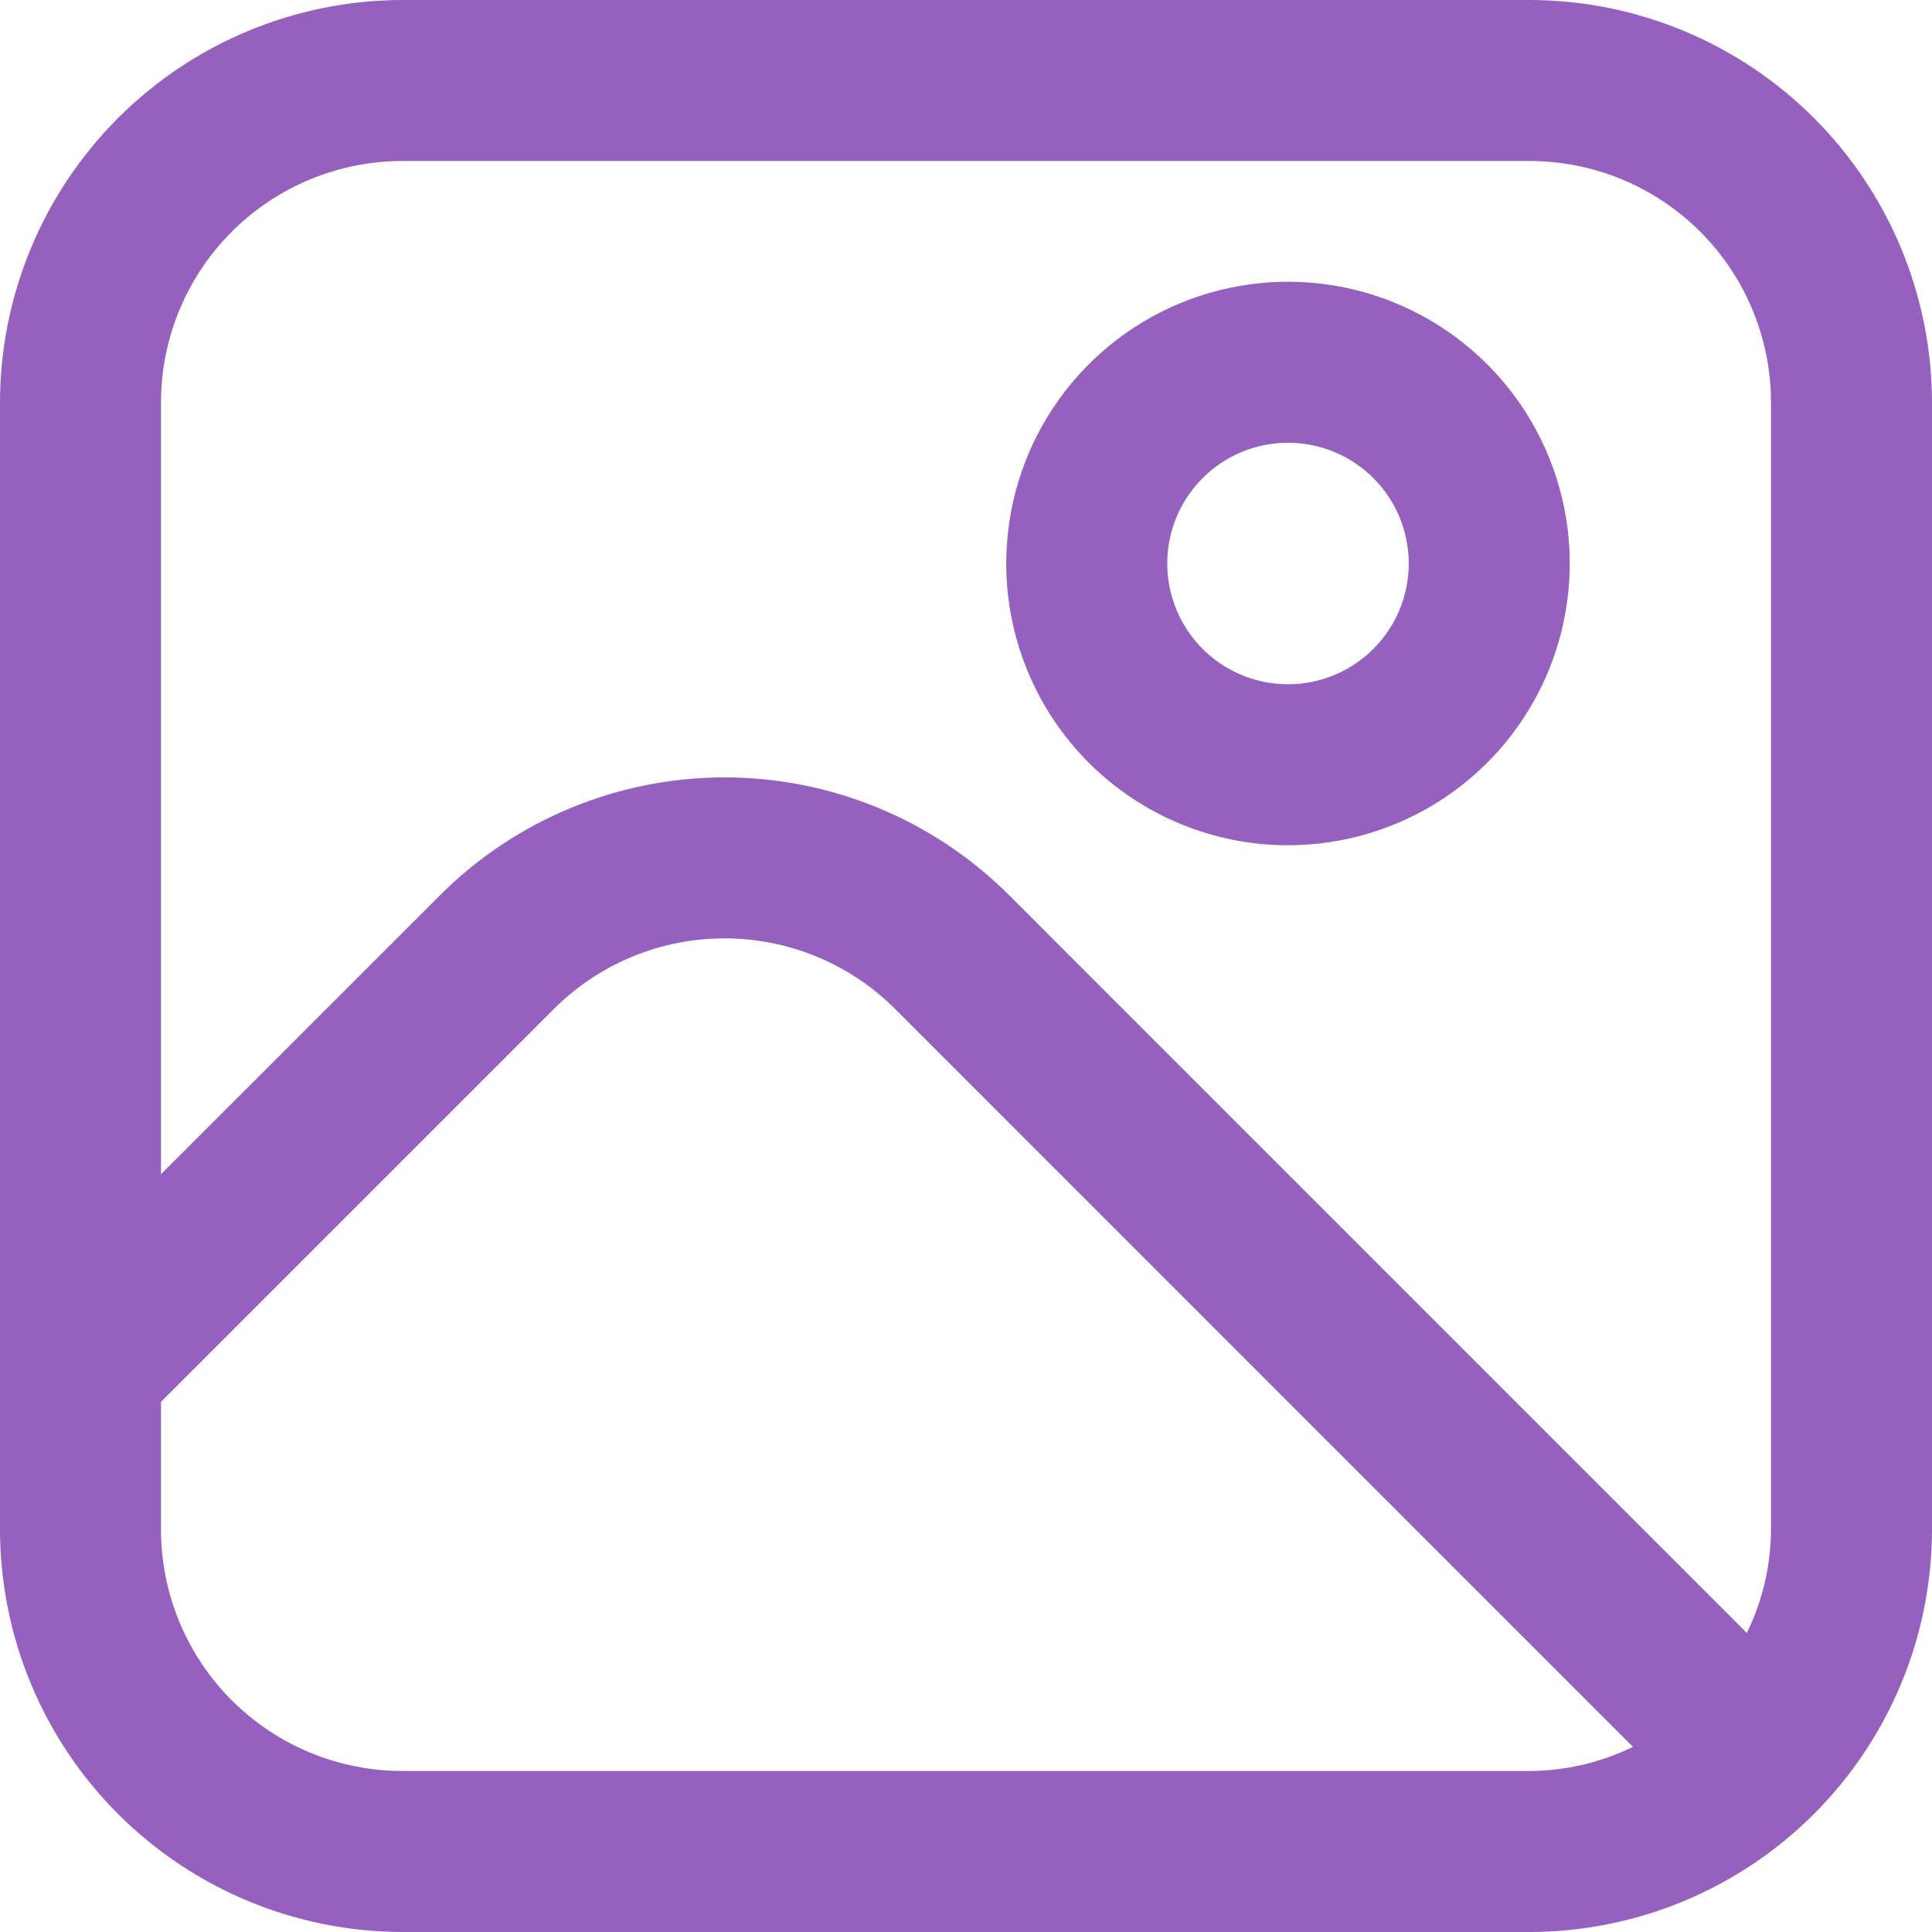
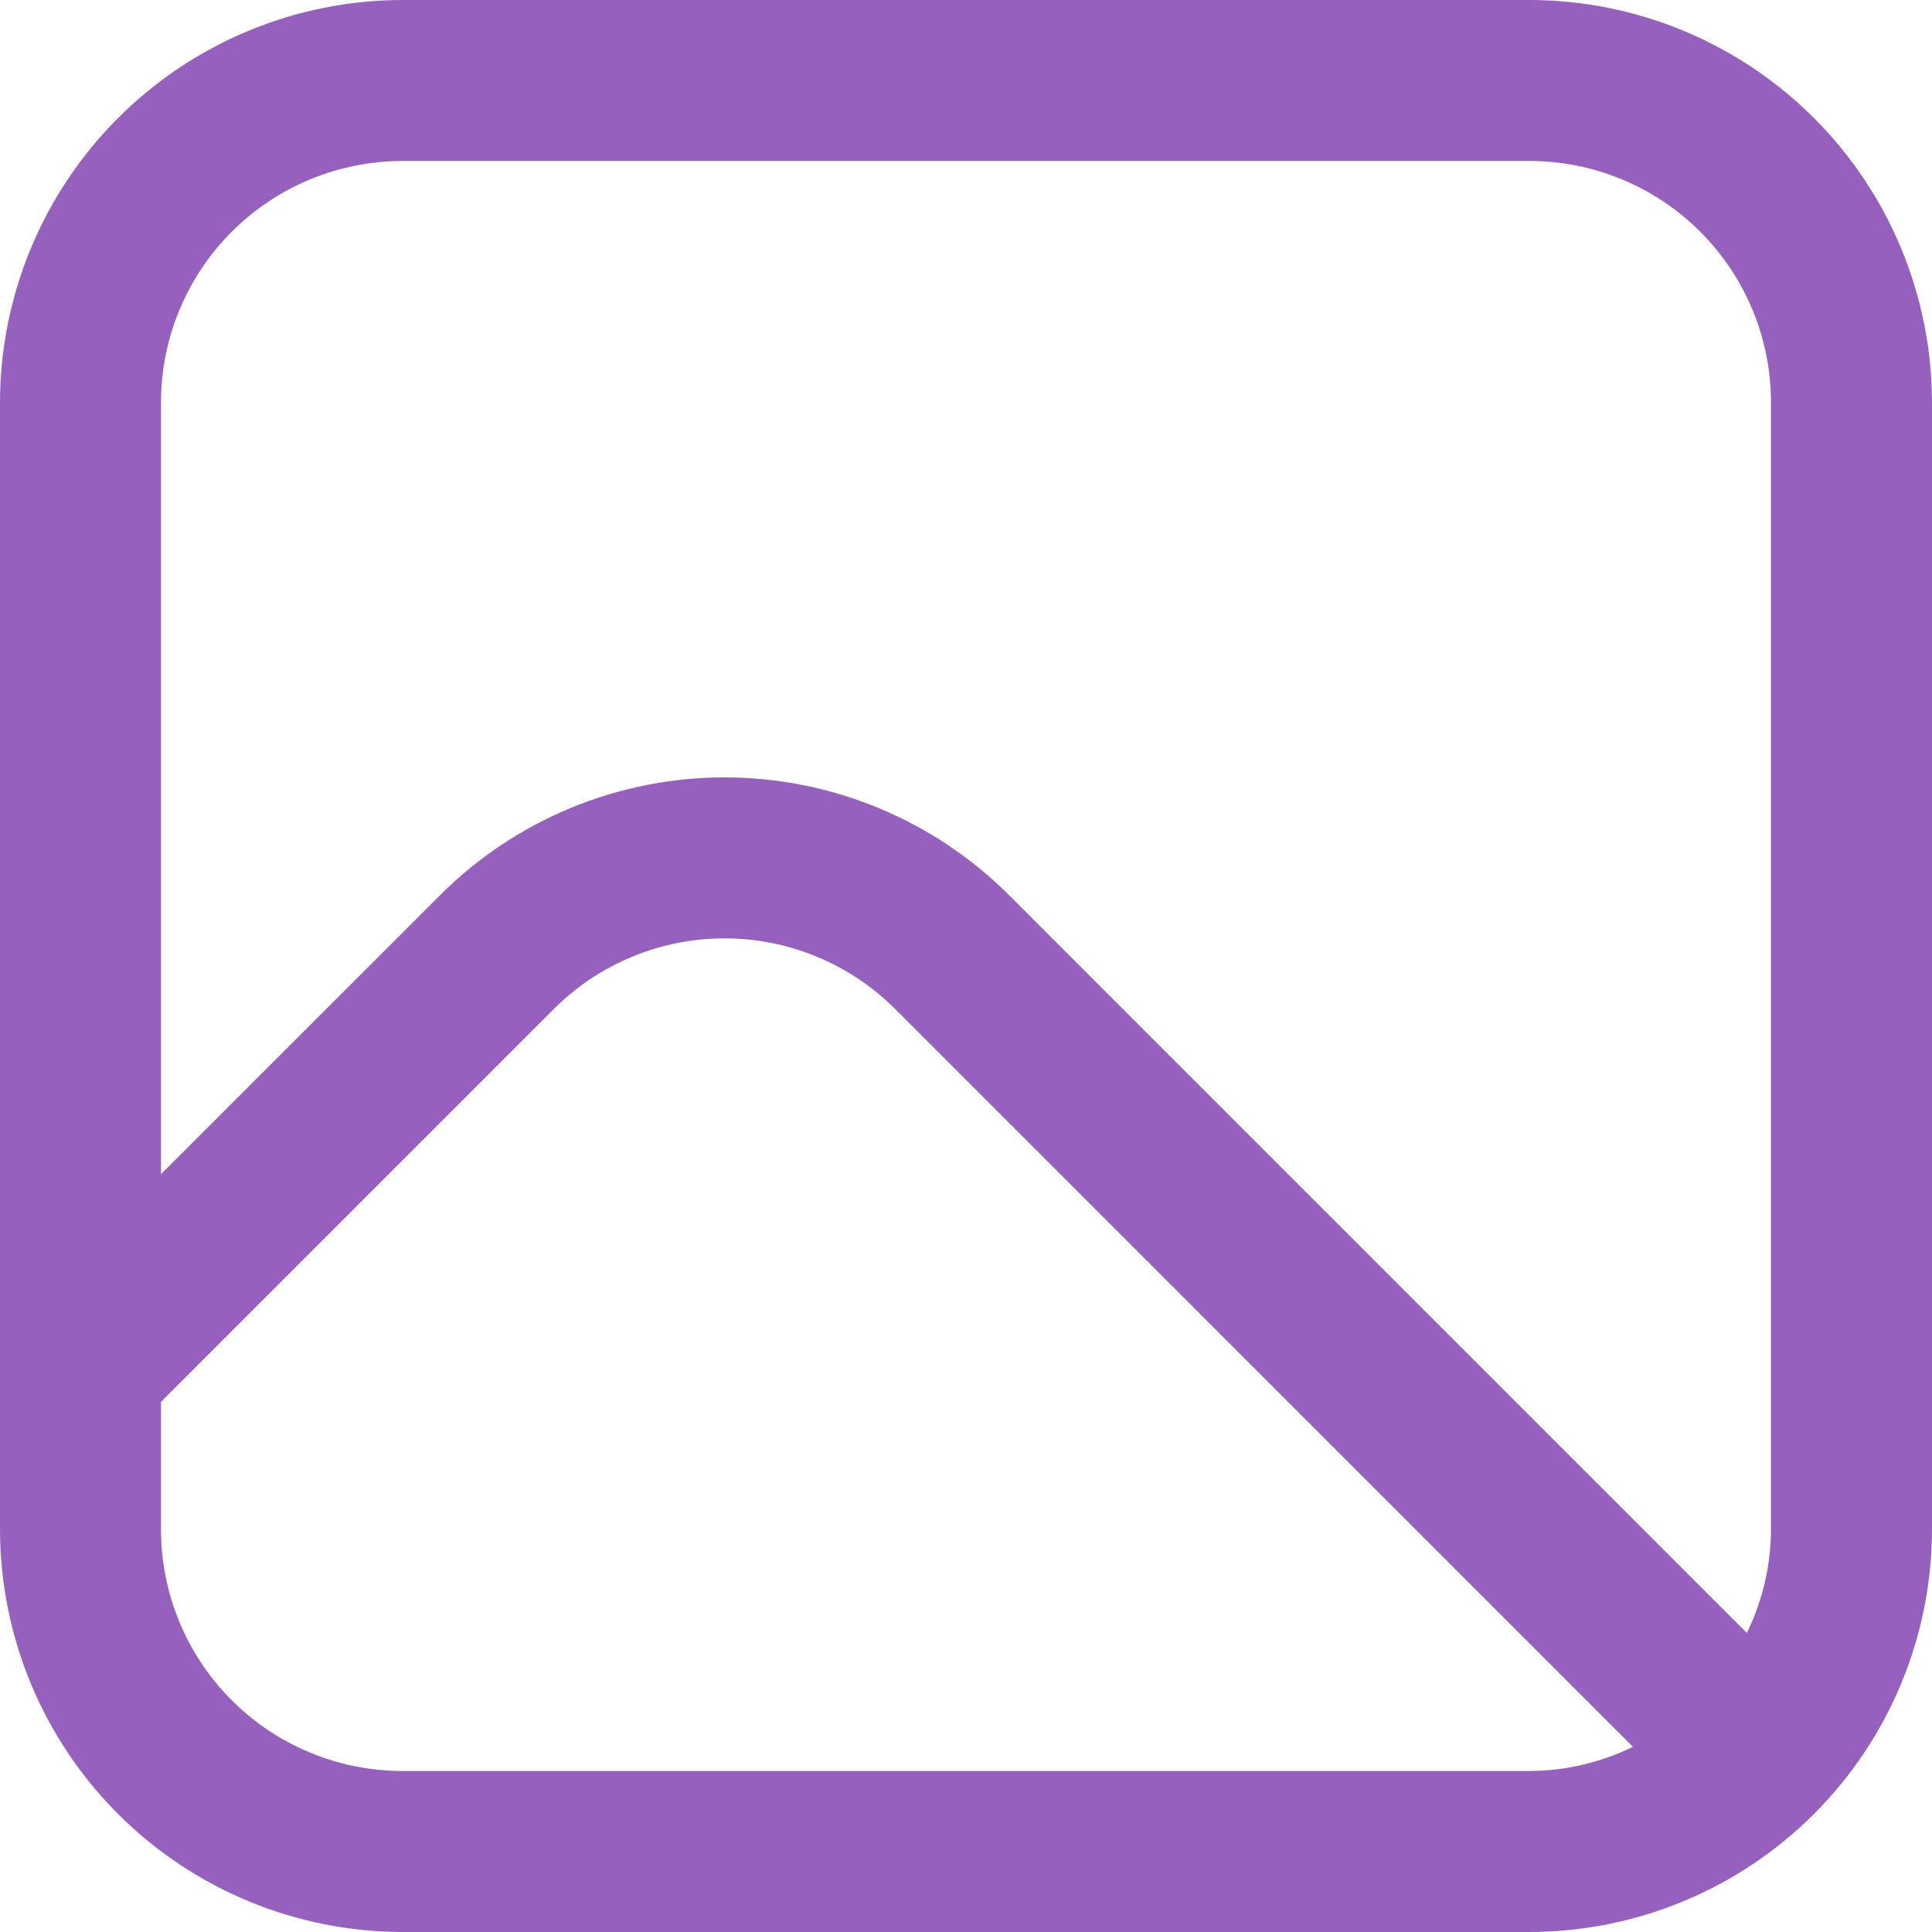
<svg xmlns="http://www.w3.org/2000/svg" width="512" height="512" viewBox="0 0 512 512" fill="none">
  <g clip-path="url(#clip0_35_62)">
    <path d="M405.333 0H106.667C78.387 0.034 51.276 11.283 31.279 31.279C11.283 51.276 0.034 78.387 0 106.667L0 405.333C0.034 433.613 11.283 460.724 31.279 480.721C51.276 500.717 78.387 511.966 106.667 512H405.333C433.613 511.966 460.724 500.717 480.721 480.721C500.717 460.724 511.966 433.613 512 405.333V106.667C511.966 78.387 500.717 51.276 480.721 31.279C460.724 11.283 433.613 0.034 405.333 0V0ZM106.667 42.667H405.333C422.307 42.667 438.586 49.41 450.588 61.412C462.591 73.414 469.333 89.693 469.333 106.667V405.333C469.297 414.837 467.109 424.209 462.933 432.747L267.456 237.269C257.551 227.361 245.791 219.502 232.847 214.14C219.904 208.777 206.031 206.017 192.021 206.017C178.011 206.017 164.139 208.777 151.195 214.14C138.252 219.502 126.492 227.361 116.587 237.269L42.667 311.168V106.667C42.667 89.693 49.41 73.414 61.412 61.412C73.414 49.41 89.693 42.667 106.667 42.667V42.667ZM106.667 469.333C89.693 469.333 73.414 462.591 61.412 450.588C49.41 438.586 42.667 422.307 42.667 405.333V371.499L146.731 267.435C152.674 261.487 159.731 256.77 167.499 253.551C175.266 250.332 183.592 248.675 192 248.675C200.408 248.675 208.734 250.332 216.501 253.551C224.269 256.77 231.326 261.487 237.269 267.435L432.747 462.933C424.209 467.109 414.837 469.297 405.333 469.333H106.667Z" fill="#9660BE" />
-     <path d="M341.334 224C356.101 224 370.537 219.621 382.816 211.416C395.095 203.212 404.665 191.551 410.317 177.907C415.968 164.263 417.447 149.251 414.566 134.767C411.685 120.283 404.573 106.978 394.131 96.536C383.689 86.094 370.384 78.982 355.9 76.101C341.416 73.22 326.404 74.699 312.76 80.35C299.116 86.002 287.455 95.572 279.251 107.851C271.046 120.13 266.667 134.566 266.667 149.333C266.667 169.136 274.534 188.128 288.536 202.131C302.539 216.133 321.531 224 341.334 224V224ZM341.334 117.333C347.663 117.333 353.85 119.21 359.112 122.726C364.374 126.243 368.476 131.24 370.898 137.087C373.32 142.935 373.954 149.369 372.719 155.576C371.484 161.784 368.436 167.485 363.961 171.961C359.486 176.436 353.784 179.484 347.577 180.718C341.369 181.953 334.935 181.319 329.088 178.897C323.241 176.475 318.243 172.374 314.727 167.112C311.21 161.849 309.334 155.662 309.334 149.333C309.334 140.846 312.705 132.707 318.706 126.706C324.707 120.705 332.847 117.333 341.334 117.333V117.333Z" fill="#9660BE" />
  </g>
  <defs>
    <clipPath id="clip0_35_62">
      <rect width="512" height="512" fill="white" />
    </clipPath>
  </defs>
</svg>